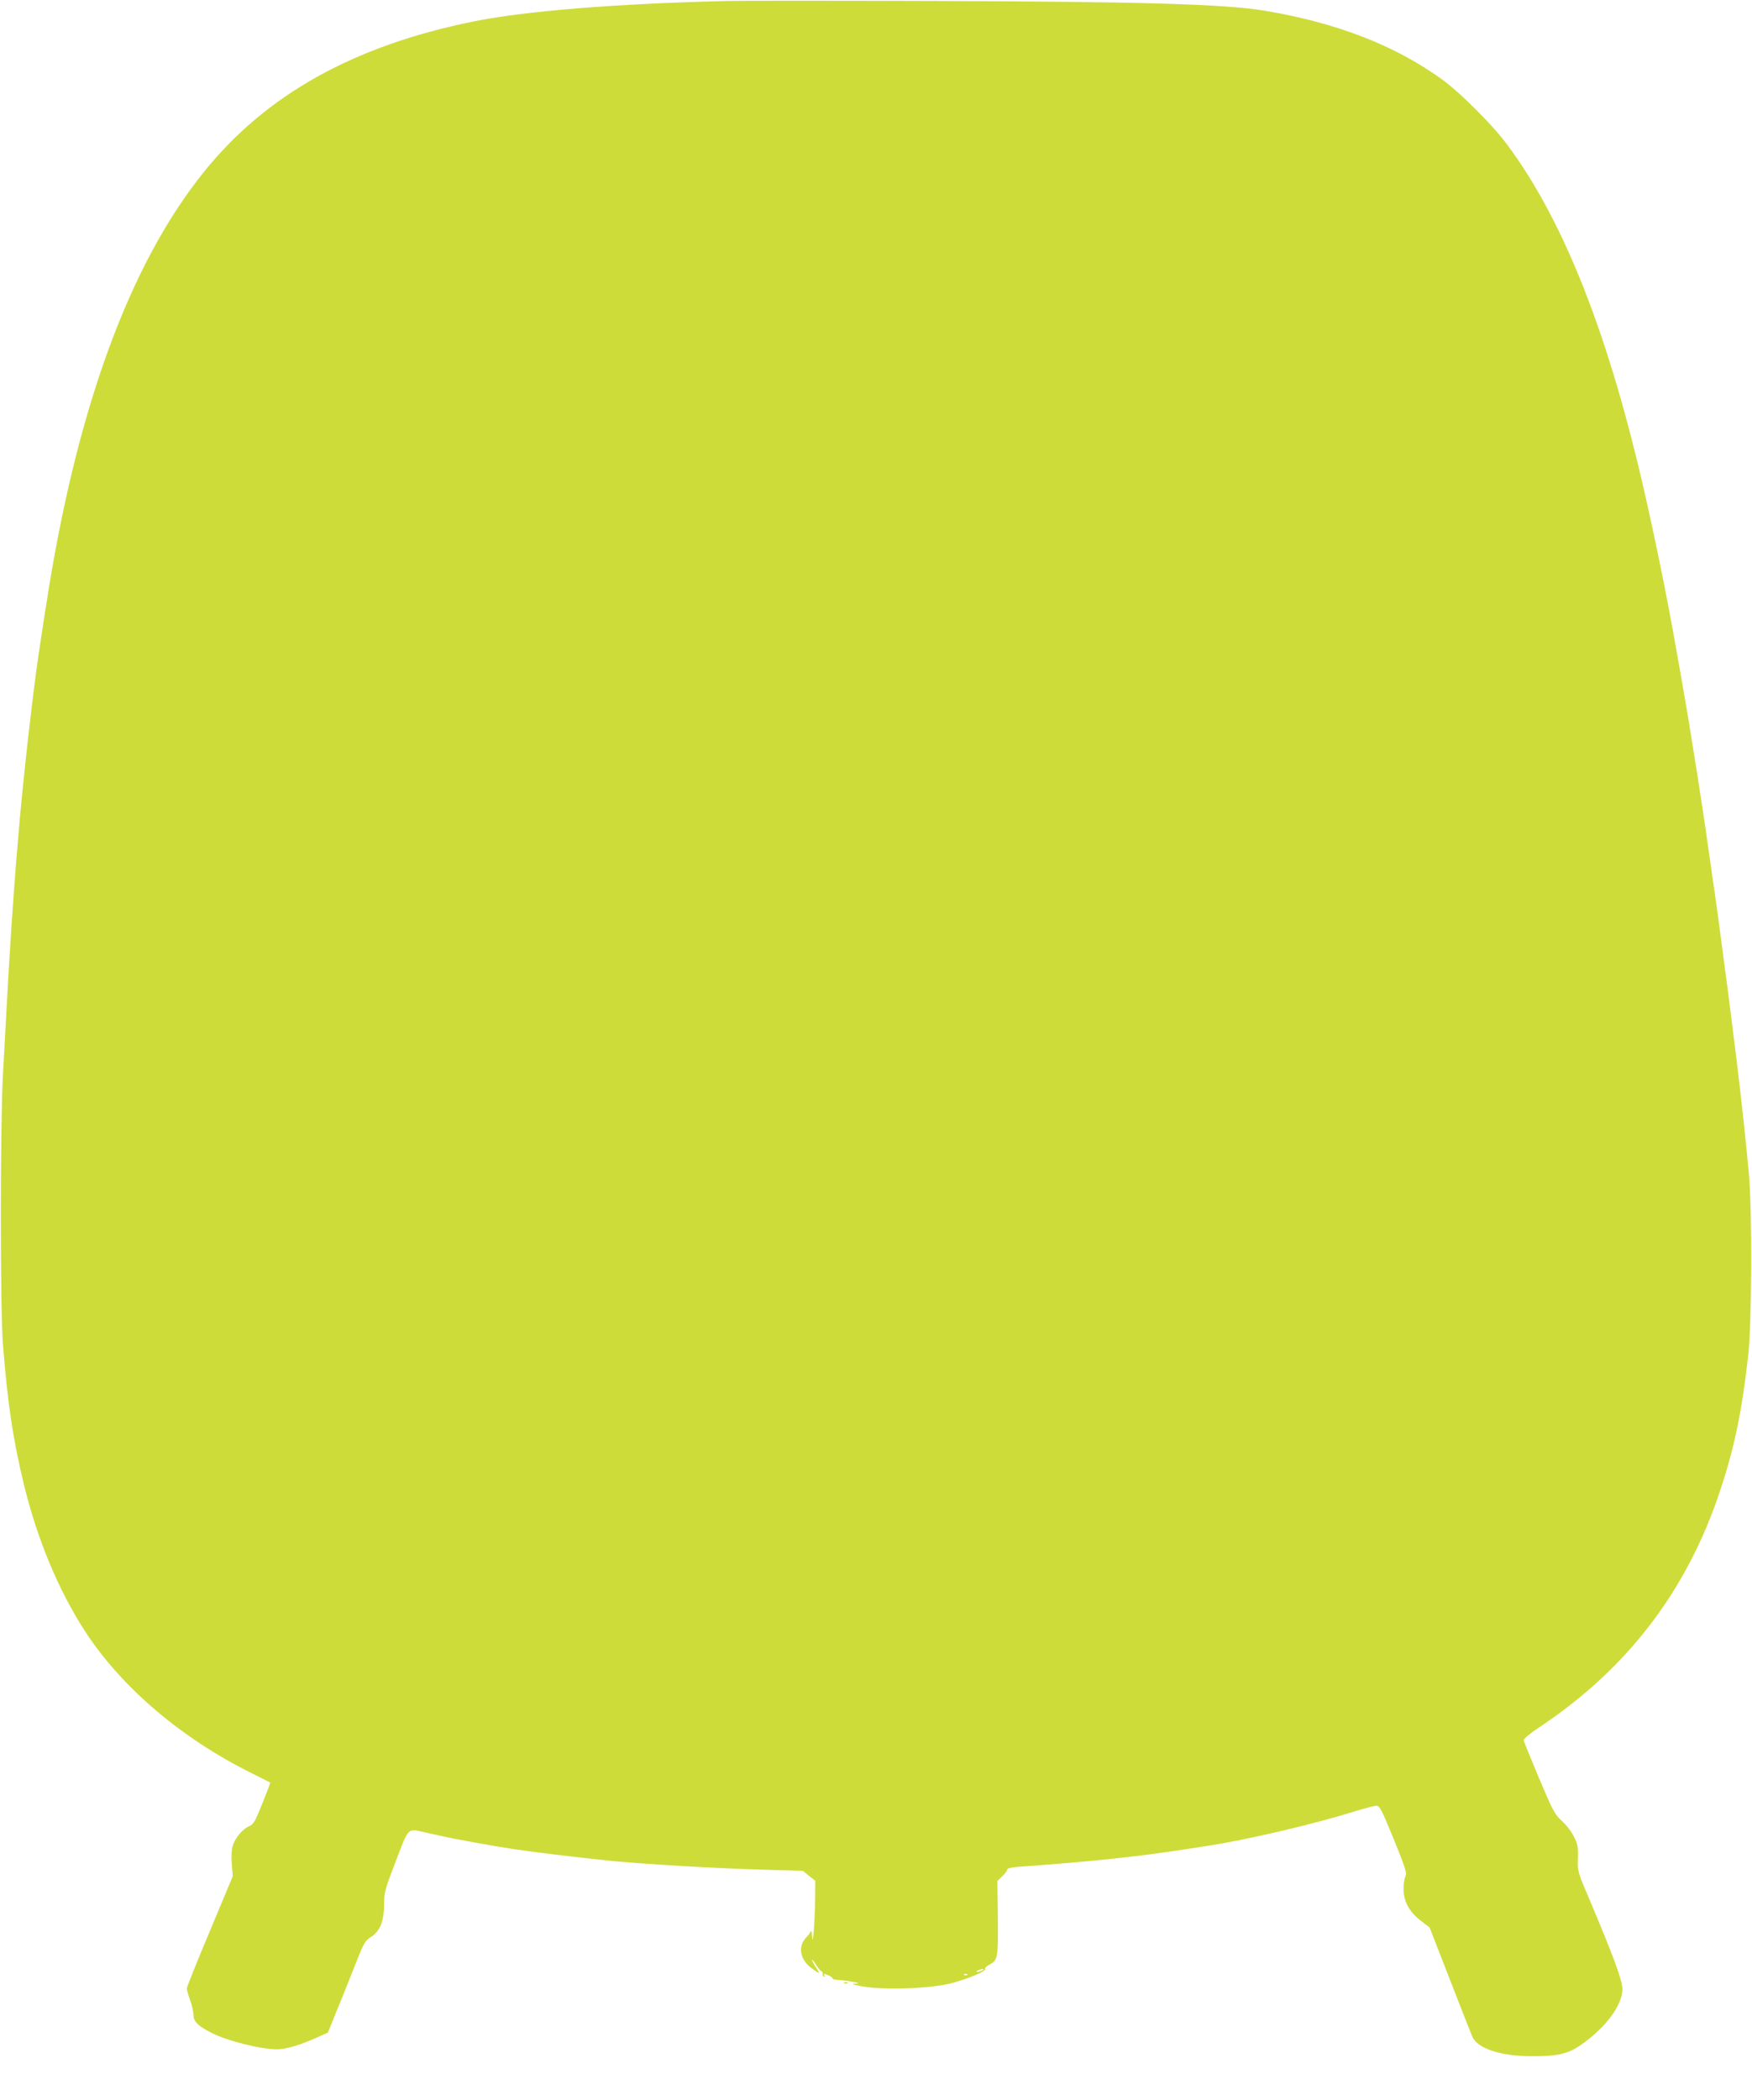
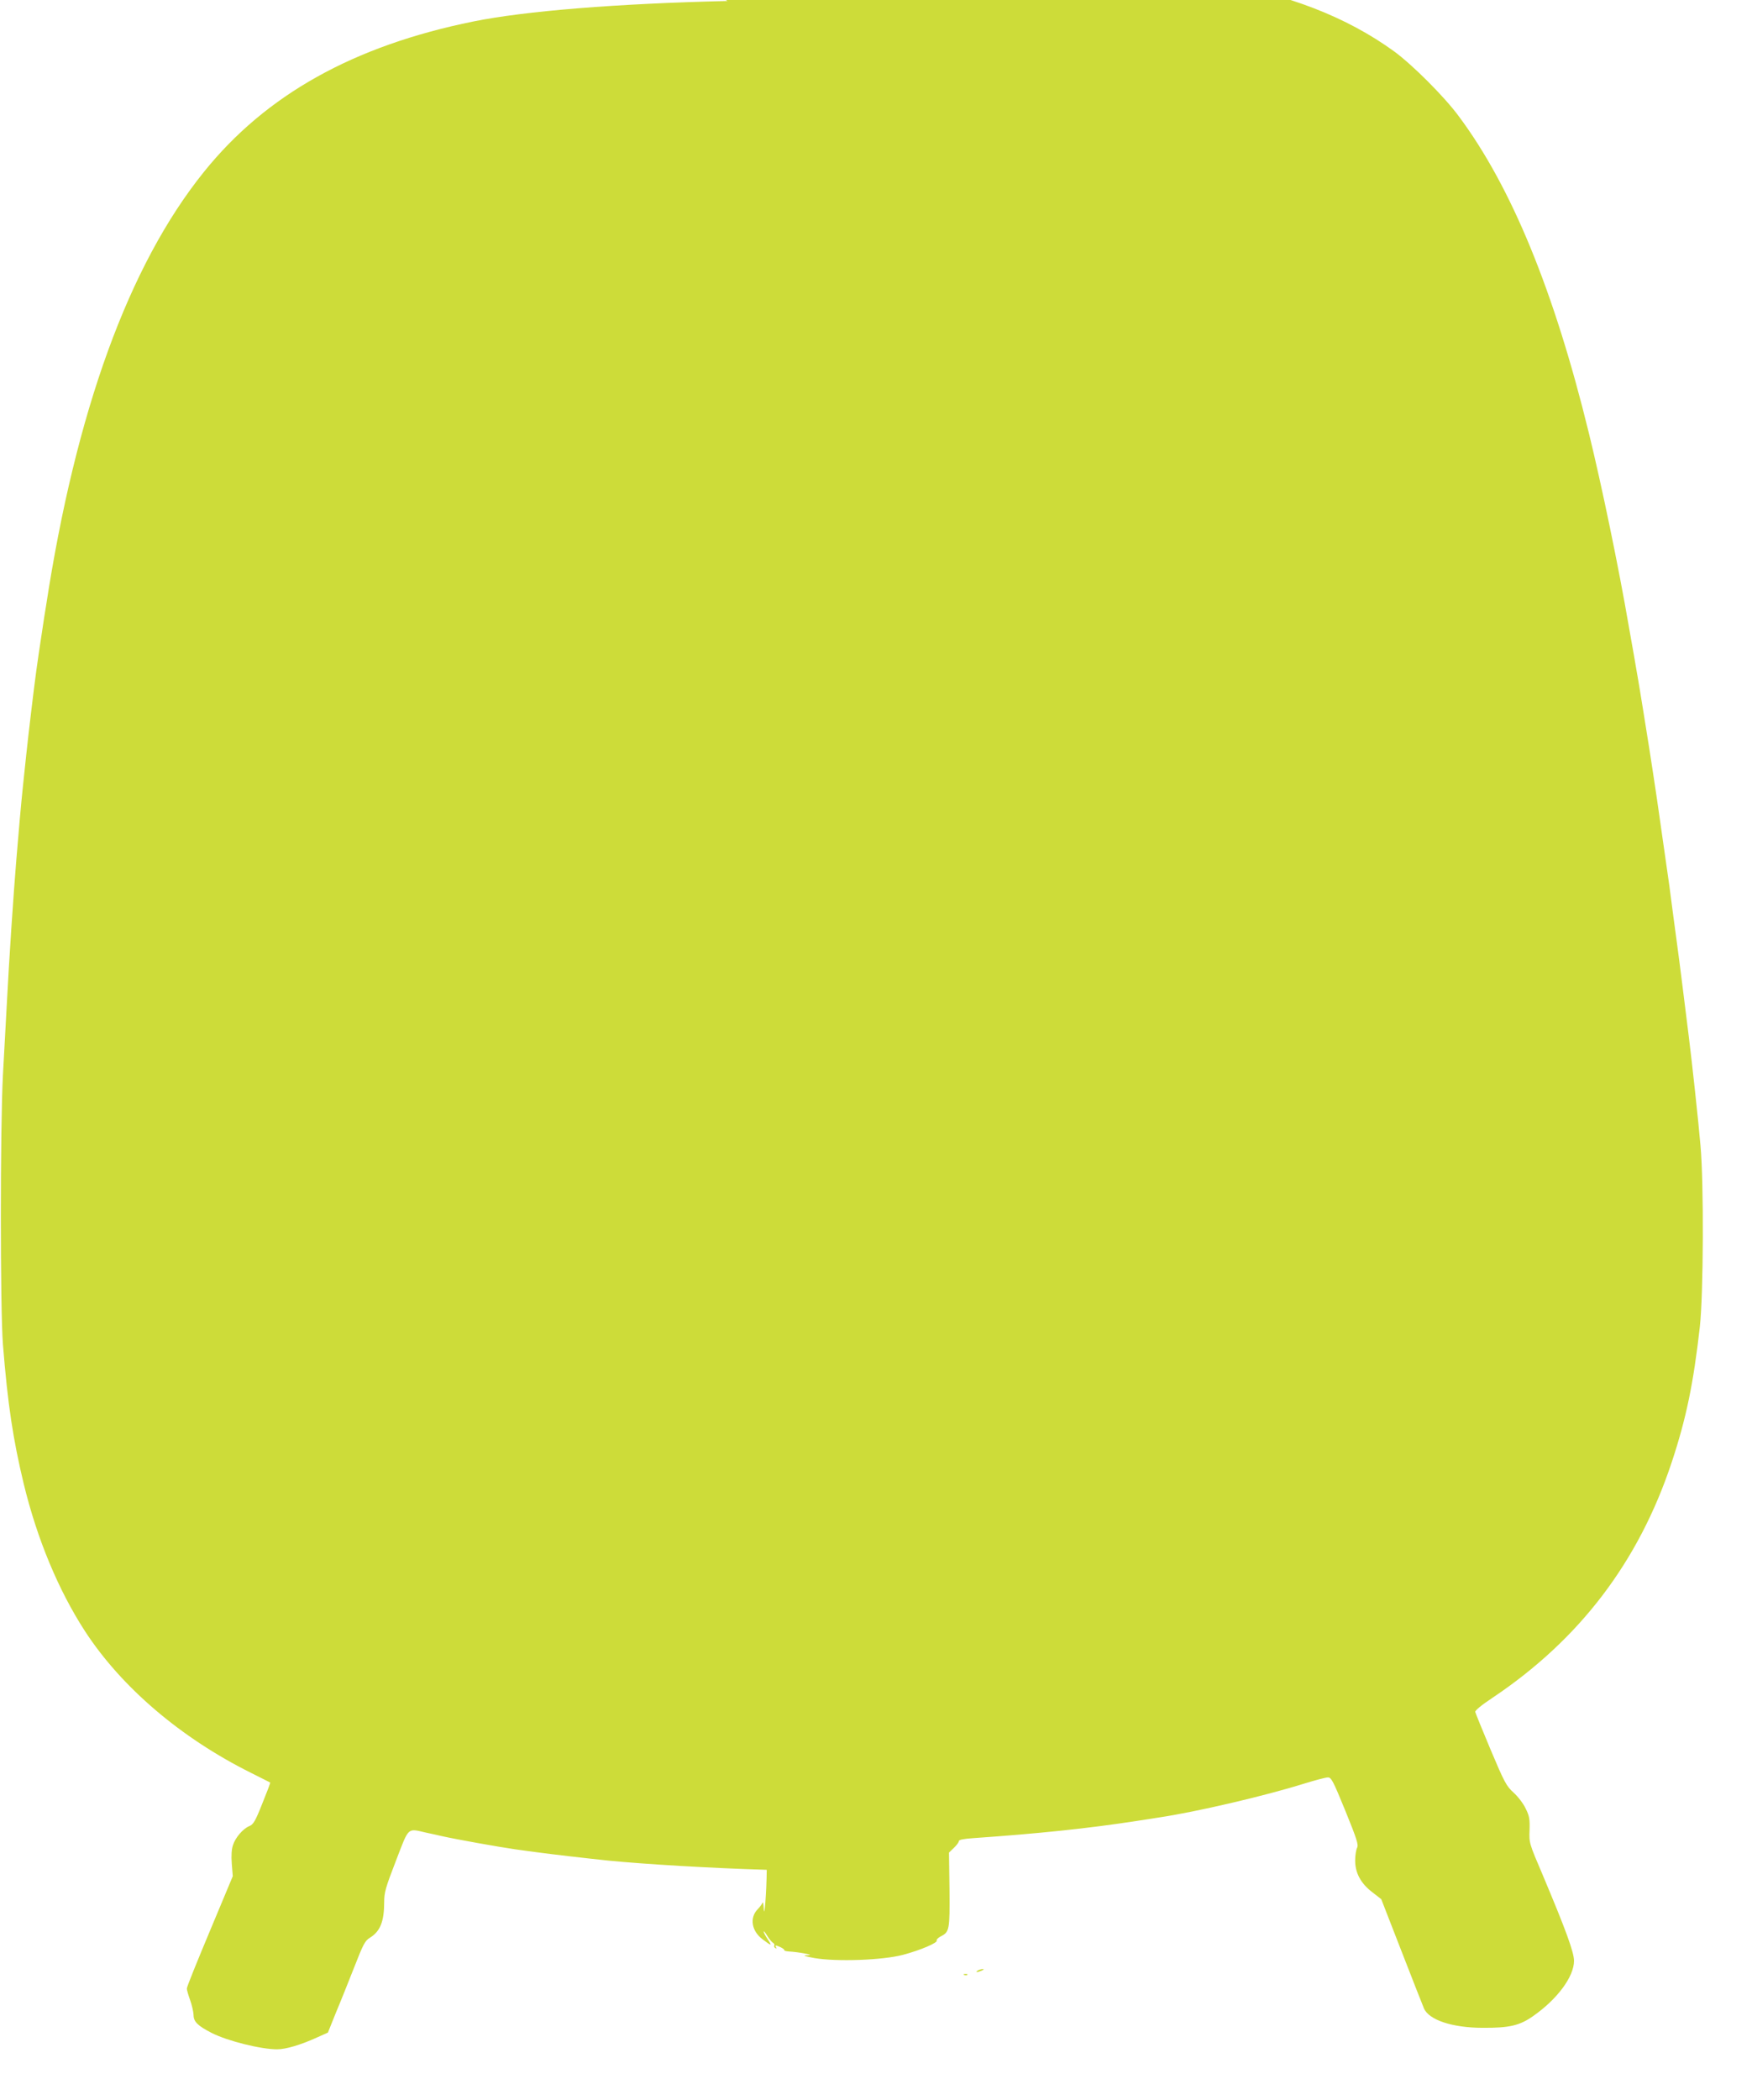
<svg xmlns="http://www.w3.org/2000/svg" version="1.0" width="1068pt" height="1280pt" viewBox="0 0 1068 1280" preserveAspectRatio="xMidYMid meet">
  <g transform="translate(0,1280) scale(0.1,-0.1)" fill="#cddc39" stroke="none">
-     <path d="M4435 12794 c-678 -16 -1234 -61 -1550 -125 -729 -148 -1264 -446 -1643 -918 -457 -568 -780 -1457 -962 -2648 -6 -35 -15 -92 -20 -128 -20 -131 -29 -192 -39 -265 -15 -108 -48 -388 -61 -510 -6 -58 -15 -143 -20 -190 -5 -47 -14 -141 -20 -210 -6 -69 -15 -174 -20 -235 -18 -216 -45 -620 -59 -895 -6 -107 -16 -296 -23 -420 -17 -311 -17 -1436 0 -1645 29 -364 62 -580 127 -850 82 -337 211 -646 372 -895 223 -343 585 -652 1013 -865 63 -32 116 -58 117 -59 2 -2 -20 -59 -48 -128 -43 -109 -55 -128 -80 -138 -38 -16 -84 -69 -99 -116 -8 -24 -11 -64 -7 -113 l6 -76 -140 -335 c-77 -184 -141 -341 -140 -350 0 -8 9 -40 20 -70 11 -30 20 -71 21 -91 0 -41 26 -66 110 -109 96 -49 300 -100 399 -100 54 0 144 27 243 72 l67 30 49 122 c28 66 78 192 112 278 54 138 65 160 95 178 63 39 87 99 87 218 0 59 9 89 72 252 81 210 67 197 186 170 30 -6 73 -16 95 -21 84 -19 347 -66 445 -80 41 -6 104 -14 140 -19 73 -10 286 -35 430 -50 223 -22 628 -46 964 -56 l220 -6 38 -31 38 -30 -1 -106 c-1 -135 -15 -309 -18 -236 -2 28 -5 43 -8 35 -3 -8 -16 -26 -29 -39 -51 -52 -38 -133 30 -184 54 -41 59 -41 32 -1 -14 21 -26 43 -26 49 0 5 10 -6 21 -25 12 -19 28 -39 35 -43 8 -5 12 -12 9 -17 -3 -5 0 -12 6 -16 8 -4 9 -3 5 4 -9 15 -3 15 28 1 14 -7 24 -15 22 -18 -2 -3 12 -7 32 -8 21 -1 60 -6 87 -11 47 -9 48 -10 15 -12 -24 -1 -9 -6 50 -17 135 -23 417 -13 540 20 106 28 213 74 205 87 -3 5 8 16 24 25 54 27 56 39 54 286 l-3 225 30 29 c17 16 30 34 30 41 0 8 28 14 88 18 400 28 699 59 997 105 33 5 94 15 135 21 228 34 644 131 887 207 65 20 129 37 142 37 21 1 31 -17 107 -203 70 -172 81 -207 72 -225 -6 -11 -12 -46 -12 -76 -1 -77 34 -142 105 -196 l54 -42 123 -316 c68 -174 129 -331 137 -349 30 -71 173 -119 360 -119 161 -1 224 14 305 71 148 103 250 241 250 337 0 53 -50 189 -191 524 -83 194 -83 195 -80 273 2 68 -1 86 -24 132 -14 30 -47 73 -74 97 -43 39 -55 61 -139 260 -50 119 -92 223 -94 231 -2 9 38 42 106 87 530 355 890 828 1091 1433 89 268 133 482 172 827 22 197 25 875 4 1105 -12 143 -53 520 -72 670 -13 107 -28 227 -39 313 -5 42 -14 113 -20 157 -34 255 -47 350 -59 445 -6 41 -19 136 -30 210 -11 74 -31 216 -45 315 -15 99 -35 235 -46 303 -11 67 -29 179 -40 250 -11 70 -25 152 -30 182 -5 30 -17 96 -25 145 -9 50 -23 128 -31 175 -62 362 -166 862 -243 1176 -212 868 -472 1501 -793 1932 -89 121 -286 317 -396 397 -289 209 -645 347 -1084 420 -244 40 -739 55 -2018 59 -619 2 -1183 2 -1255 0z m1550 -12004 c-27 -12 -43 -12 -25 0 8 5 22 9 30 9 10 0 8 -3 -5 -9z m-88 -26 c-3 -3 -12 -4 -19 -1 -8 3 -5 6 6 6 11 1 17 -2 13 -5z" />
-     <path d="M5148 713 c7 -3 16 -2 19 1 4 3 -2 6 -13 5 -11 0 -14 -3 -6 -6z" />
+     <path d="M4435 12794 c-678 -16 -1234 -61 -1550 -125 -729 -148 -1264 -446 -1643 -918 -457 -568 -780 -1457 -962 -2648 -6 -35 -15 -92 -20 -128 -20 -131 -29 -192 -39 -265 -15 -108 -48 -388 -61 -510 -6 -58 -15 -143 -20 -190 -5 -47 -14 -141 -20 -210 -6 -69 -15 -174 -20 -235 -18 -216 -45 -620 -59 -895 -6 -107 -16 -296 -23 -420 -17 -311 -17 -1436 0 -1645 29 -364 62 -580 127 -850 82 -337 211 -646 372 -895 223 -343 585 -652 1013 -865 63 -32 116 -58 117 -59 2 -2 -20 -59 -48 -128 -43 -109 -55 -128 -80 -138 -38 -16 -84 -69 -99 -116 -8 -24 -11 -64 -7 -113 l6 -76 -140 -335 c-77 -184 -141 -341 -140 -350 0 -8 9 -40 20 -70 11 -30 20 -71 21 -91 0 -41 26 -66 110 -109 96 -49 300 -100 399 -100 54 0 144 27 243 72 l67 30 49 122 c28 66 78 192 112 278 54 138 65 160 95 178 63 39 87 99 87 218 0 59 9 89 72 252 81 210 67 197 186 170 30 -6 73 -16 95 -21 84 -19 347 -66 445 -80 41 -6 104 -14 140 -19 73 -10 286 -35 430 -50 223 -22 628 -46 964 -56 c-1 -135 -15 -309 -18 -236 -2 28 -5 43 -8 35 -3 -8 -16 -26 -29 -39 -51 -52 -38 -133 30 -184 54 -41 59 -41 32 -1 -14 21 -26 43 -26 49 0 5 10 -6 21 -25 12 -19 28 -39 35 -43 8 -5 12 -12 9 -17 -3 -5 0 -12 6 -16 8 -4 9 -3 5 4 -9 15 -3 15 28 1 14 -7 24 -15 22 -18 -2 -3 12 -7 32 -8 21 -1 60 -6 87 -11 47 -9 48 -10 15 -12 -24 -1 -9 -6 50 -17 135 -23 417 -13 540 20 106 28 213 74 205 87 -3 5 8 16 24 25 54 27 56 39 54 286 l-3 225 30 29 c17 16 30 34 30 41 0 8 28 14 88 18 400 28 699 59 997 105 33 5 94 15 135 21 228 34 644 131 887 207 65 20 129 37 142 37 21 1 31 -17 107 -203 70 -172 81 -207 72 -225 -6 -11 -12 -46 -12 -76 -1 -77 34 -142 105 -196 l54 -42 123 -316 c68 -174 129 -331 137 -349 30 -71 173 -119 360 -119 161 -1 224 14 305 71 148 103 250 241 250 337 0 53 -50 189 -191 524 -83 194 -83 195 -80 273 2 68 -1 86 -24 132 -14 30 -47 73 -74 97 -43 39 -55 61 -139 260 -50 119 -92 223 -94 231 -2 9 38 42 106 87 530 355 890 828 1091 1433 89 268 133 482 172 827 22 197 25 875 4 1105 -12 143 -53 520 -72 670 -13 107 -28 227 -39 313 -5 42 -14 113 -20 157 -34 255 -47 350 -59 445 -6 41 -19 136 -30 210 -11 74 -31 216 -45 315 -15 99 -35 235 -46 303 -11 67 -29 179 -40 250 -11 70 -25 152 -30 182 -5 30 -17 96 -25 145 -9 50 -23 128 -31 175 -62 362 -166 862 -243 1176 -212 868 -472 1501 -793 1932 -89 121 -286 317 -396 397 -289 209 -645 347 -1084 420 -244 40 -739 55 -2018 59 -619 2 -1183 2 -1255 0z m1550 -12004 c-27 -12 -43 -12 -25 0 8 5 22 9 30 9 10 0 8 -3 -5 -9z m-88 -26 c-3 -3 -12 -4 -19 -1 -8 3 -5 6 6 6 11 1 17 -2 13 -5z" />
  </g>
</svg>